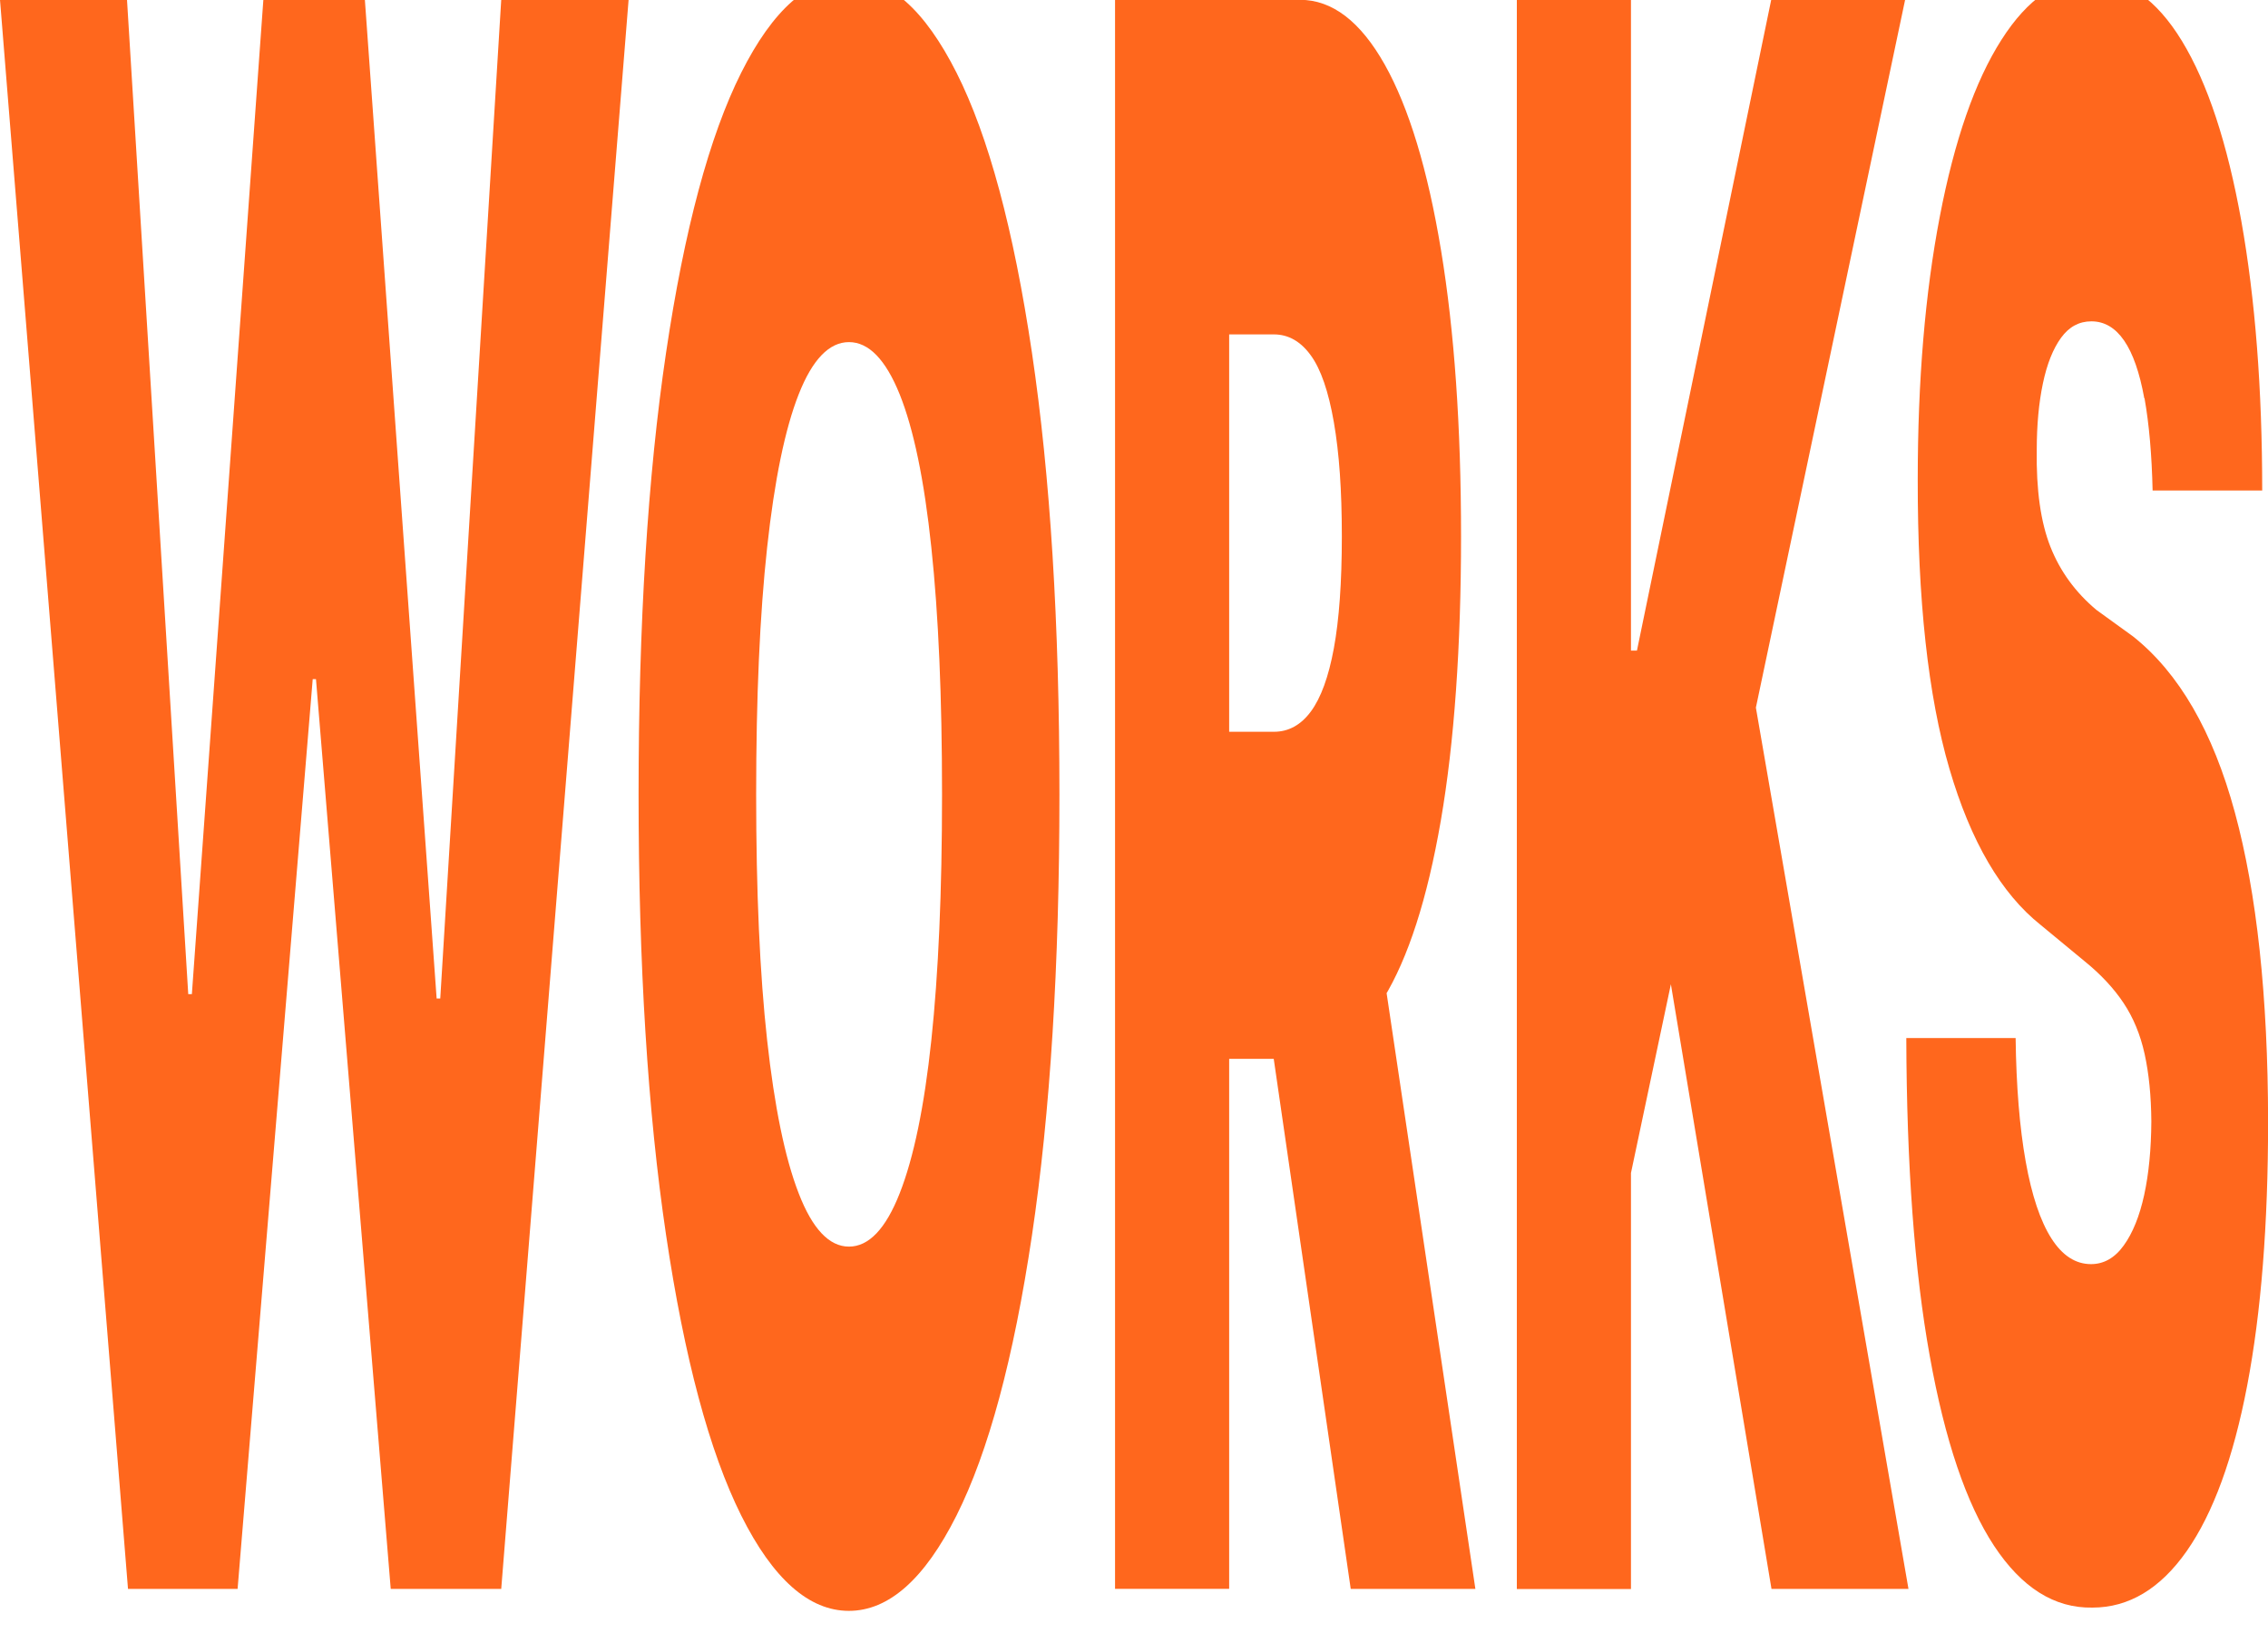
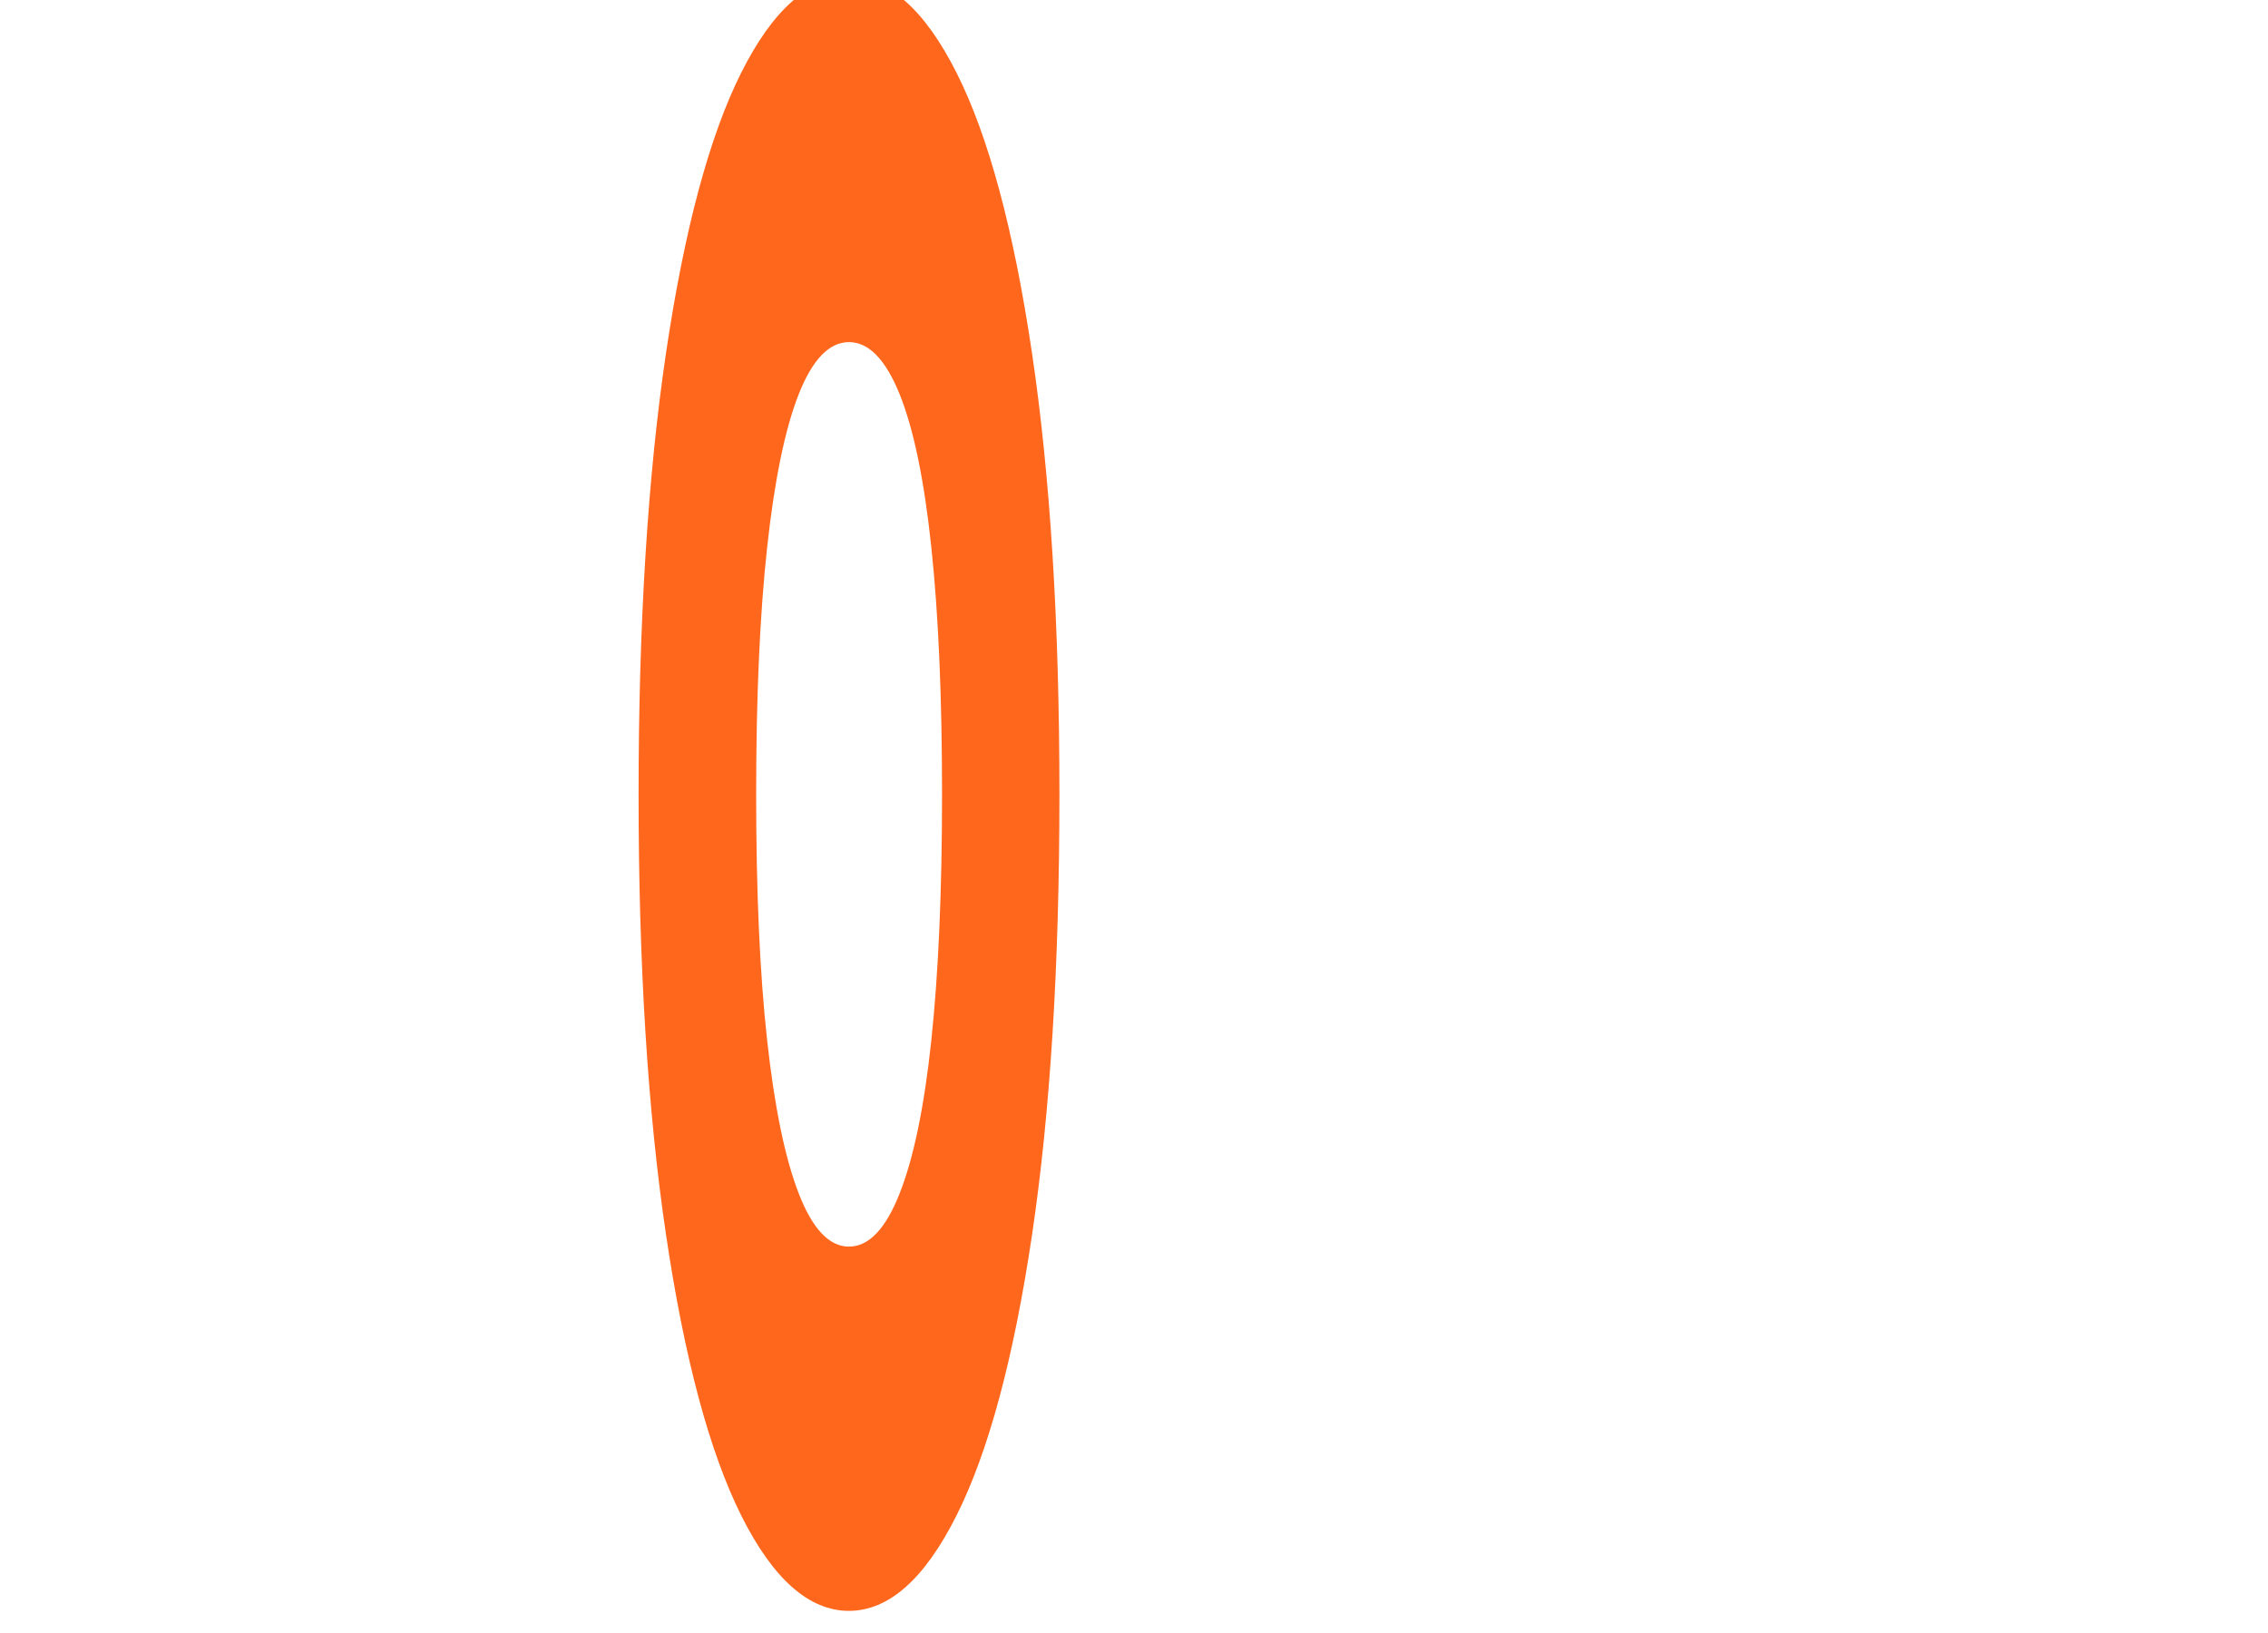
<svg xmlns="http://www.w3.org/2000/svg" id="_레이어_1" data-name="레이어 1" viewBox="0 0 250 180">
  <defs>
    <style>
      .cls-1 {
        fill: #ff671d;
      }
    </style>
  </defs>
-   <path class="cls-1" d="M0-.02h14l6.75,109.6h.4L29.03-.02h11.19l7.91,110.08h.4L55.25-.02h14.04l-14.04,175.16h-12.18l-8.24-100.28h-.36l-8.28,100.28h-12.08L0-.02Z" />
  <path class="cls-1" d="M113.75,136.19c-2.02,13.55-4.79,23.83-8.31,30.85-3.52,7.02-7.48,10.52-11.87,10.52s-8.37-3.51-11.87-10.52c-3.5-7.02-6.26-17.32-8.28-30.91-2.02-13.59-3.03-29.78-3.03-48.57s1.01-35.1,3.03-48.69c2.02-13.59,4.78-23.87,8.28-30.85,3.5-6.97,7.45-10.46,11.87-10.46s8.35,3.49,11.87,10.46c3.52,6.98,6.29,17.26,8.31,30.85,2.02,13.59,3.03,29.82,3.03,48.69s-1.01,35.08-3.03,48.63ZM102.66,60.34c-.78-7.42-1.95-13.04-3.49-16.88-1.55-3.83-3.41-5.75-5.59-5.75s-4.03,1.92-5.54,5.75c-1.51,3.83-2.67,9.46-3.48,16.88-.81,7.42-1.21,16.49-1.21,27.22s.4,19.76,1.21,27.1c.81,7.34,1.96,12.97,3.48,16.88,1.51,3.91,3.36,5.87,5.54,5.87s4.05-1.95,5.59-5.87c1.54-3.91,2.71-9.53,3.49-16.88.78-7.34,1.18-16.37,1.18-27.1s-.39-19.8-1.18-27.22Z" />
-   <path class="cls-1" d="M122.91-.02h20.39c3.55,0,6.66,2.38,9.34,7.14,2.67,4.76,4.74,11.59,6.21,20.5,1.47,8.91,2.2,19.42,2.2,31.51s-.74,22.7-2.23,31.33c-1.49,8.63-3.6,15.16-6.32,19.6-2.73,4.44-5.93,6.65-9.62,6.65h-12.41v-36.05h9.96c1.61,0,2.97-.75,4.07-2.24,1.1-1.49,1.95-3.81,2.53-6.96.58-3.15.88-7.26.88-12.34s-.29-9.19-.88-12.58c-.59-3.39-1.43-5.85-2.55-7.38-1.11-1.53-2.47-2.3-4.06-2.3h-4.93v138.27h-12.58V-.02ZM162.63,175.14h-13.74l-11.65-80.2h13.44l11.95,80.2Z" />
-   <path class="cls-1" d="M167.2-.02h12.58v71.73h.66L195.24-.02h14.76l-16.45,78.02,16.82,97.14h-15.1l-11.09-66.65-4.4,20.81v45.85h-12.58V-.02Z" />
-   <path class="cls-1" d="M236.36,43.89c-.51-2.82-1.25-4.94-2.22-6.35-.97-1.41-2.17-2.12-3.61-2.12-1.35,0-2.46.6-3.34,1.81-.88,1.21-1.55,2.88-2,5.02-.45,2.14-.68,4.58-.68,7.32-.07,4.44.44,8.01,1.51,10.71,1.07,2.7,2.76,5.02,5.08,6.96l4.01,2.9c5.08,4.03,8.82,10.5,11.24,19.42,2.42,8.91,3.64,20.26,3.66,34.05,0,11.37-.77,21.07-2.3,29.09-1.53,8.02-3.76,14.11-6.67,18.27-2.91,4.15-6.38,6.23-10.39,6.23-4.19.08-7.81-2.2-10.86-6.83-3.05-4.64-5.41-11.61-7.08-20.93-1.68-9.31-2.54-20.99-2.58-35.02h12.05c.07,5.32.44,9.86,1.11,13.61.67,3.75,1.62,6.57,2.83,8.47,1.21,1.9,2.67,2.84,4.37,2.84,1.41,0,2.62-.68,3.61-2.06.99-1.37,1.74-3.23,2.25-5.56.51-2.34.77-5.04.79-8.1-.02-2.82-.27-5.3-.74-7.44-.47-2.14-1.25-4.01-2.32-5.62-1.07-1.61-2.5-3.15-4.29-4.6l-4.83-3.99c-4.37-3.47-7.73-9.21-10.08-17.24-2.35-8.02-3.51-18.65-3.49-31.88,0-10.89.81-20.54,2.43-28.97,1.62-8.43,3.88-14.92,6.79-19.48,2.9-4.56,6.23-6.83,9.98-6.83s7.11,2.32,9.93,6.96c2.82,4.64,5,11.25,6.54,19.84,1.53,8.59,2.3,18.49,2.3,29.7h-12.08c-.09-3.95-.39-7.34-.89-10.16Z" />
</svg>